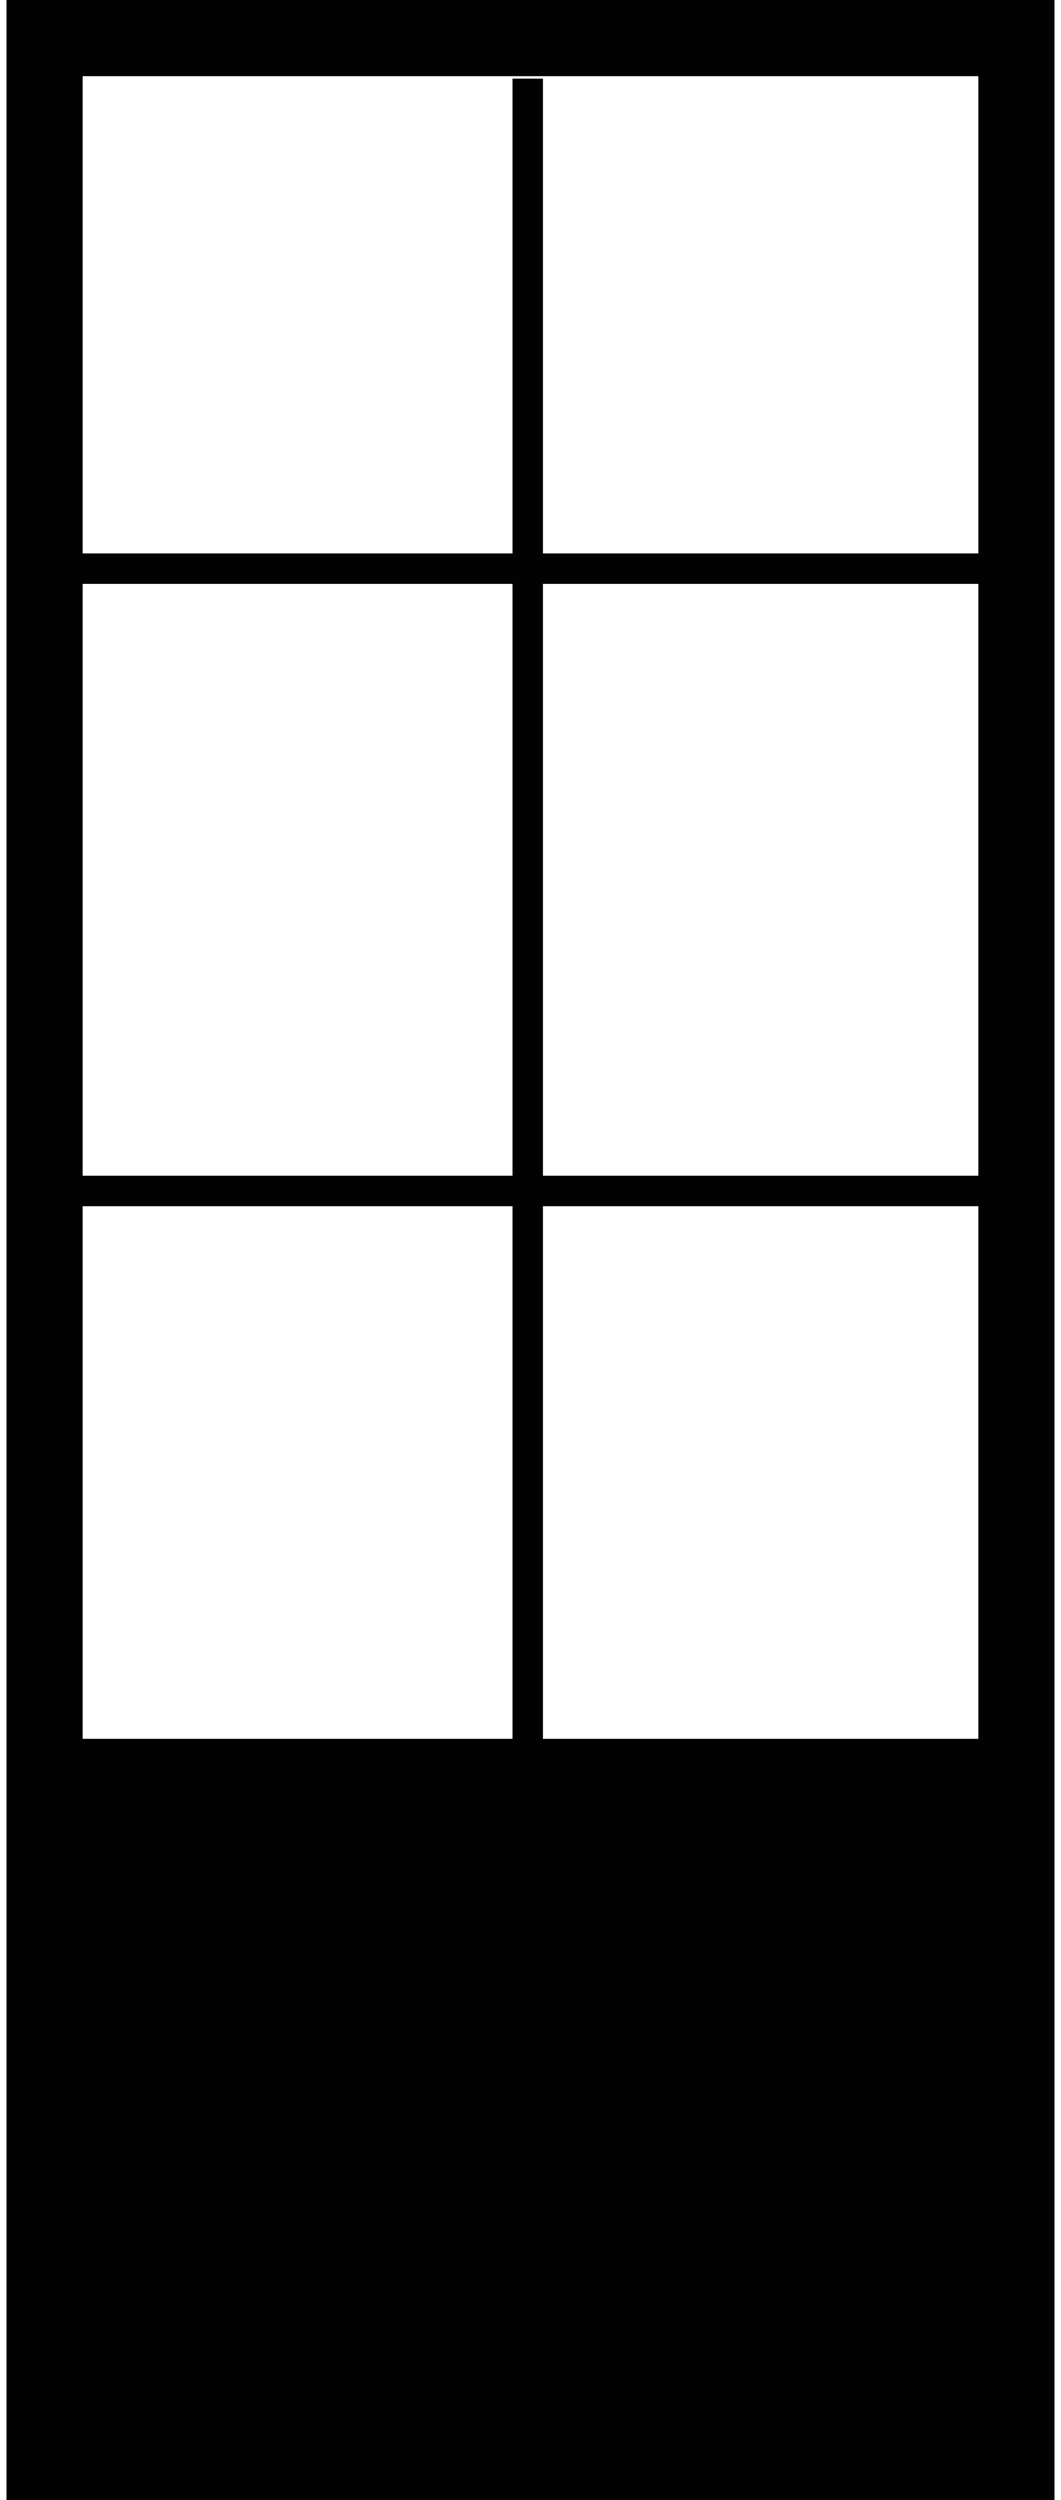
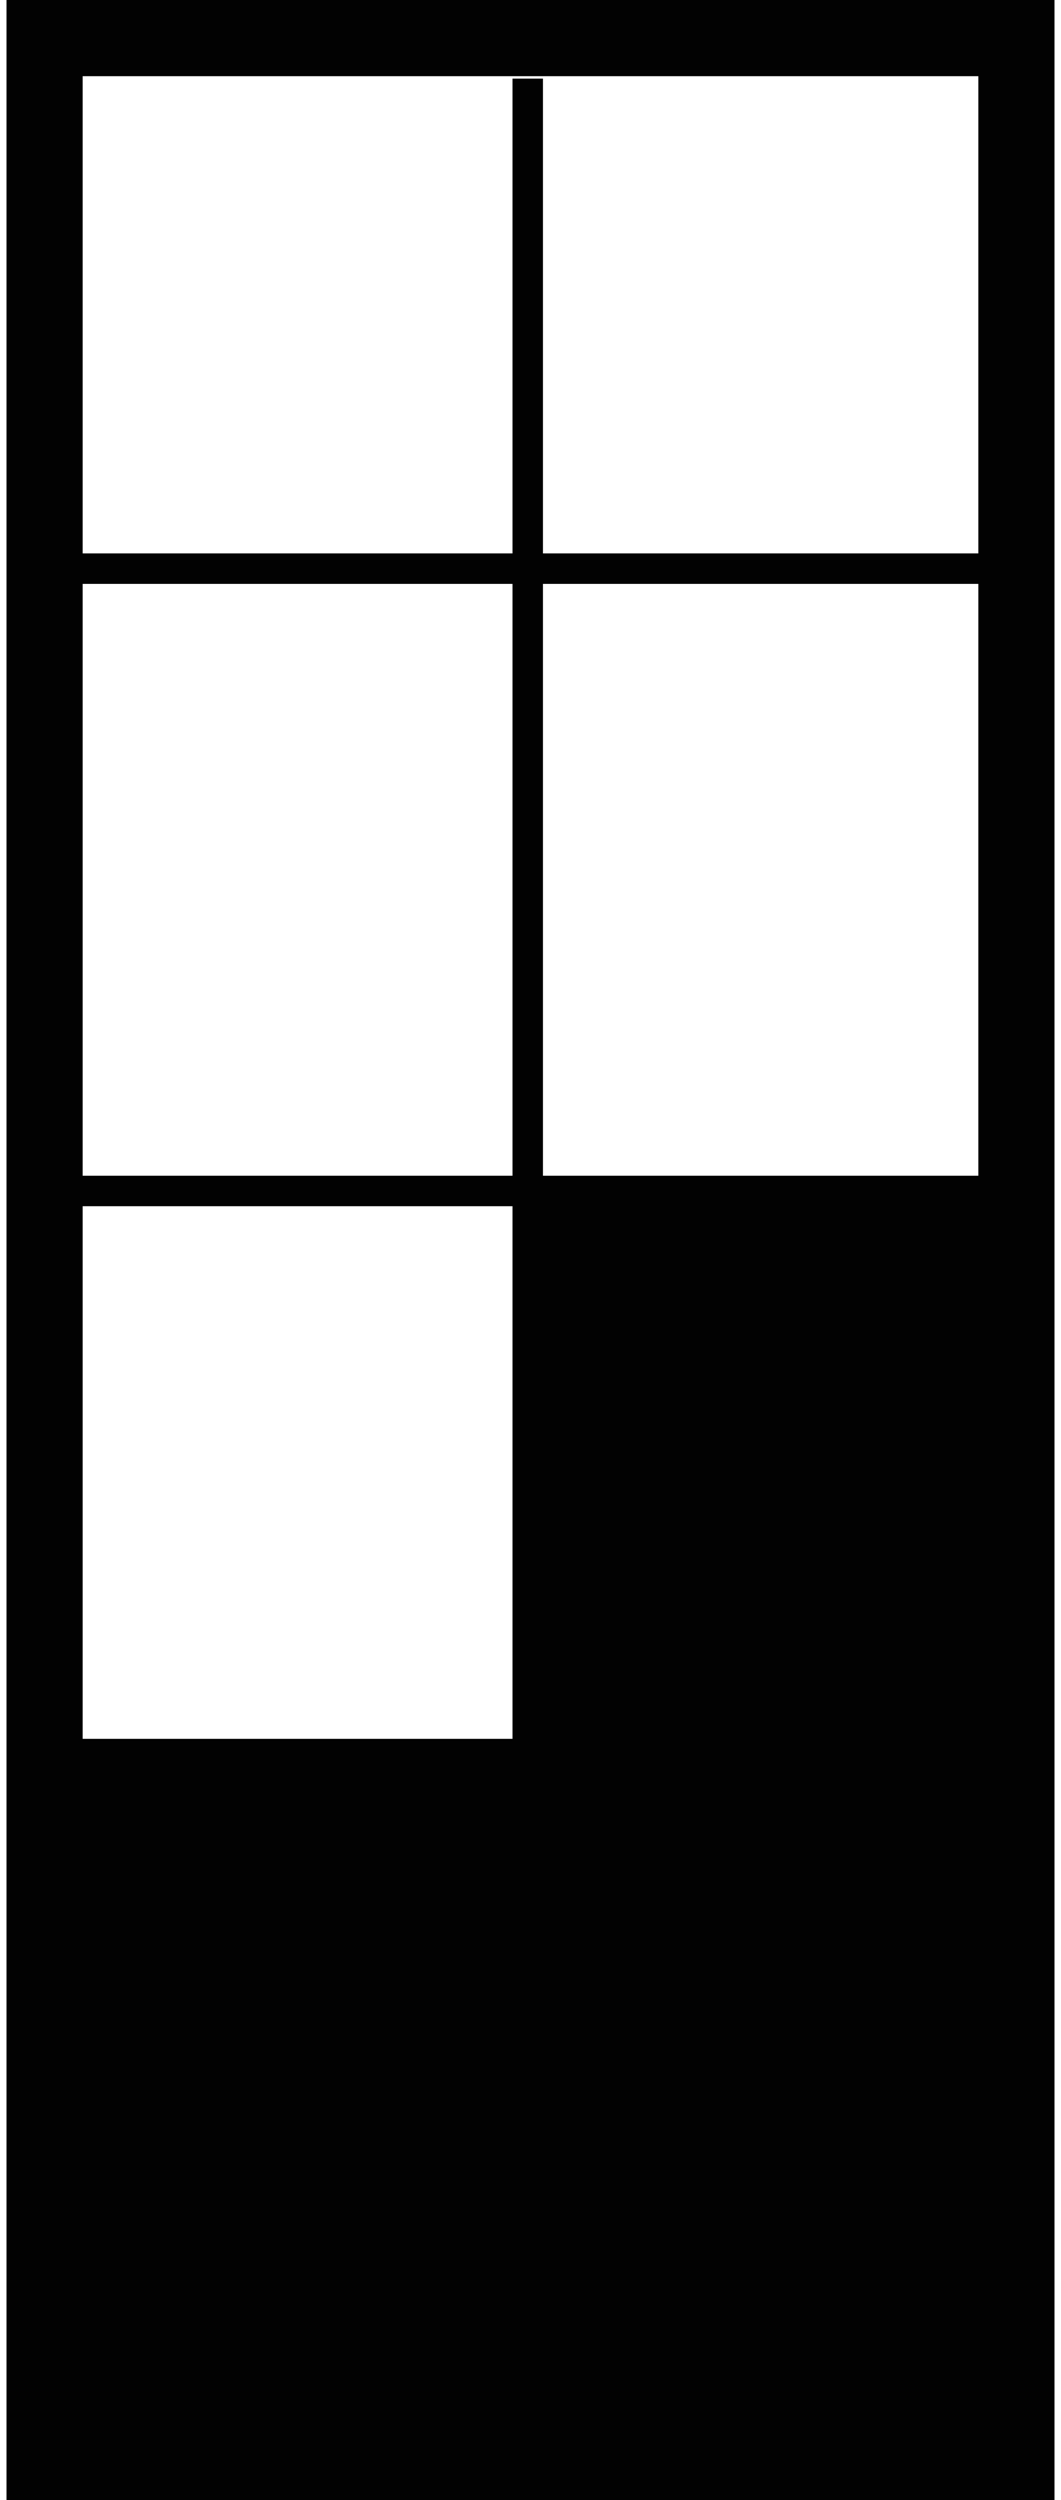
<svg xmlns="http://www.w3.org/2000/svg" class="icon icon-pantry-doors" role="presentation" aria-hidden="true" width="31" height="73" viewBox="0 0 30.28 72.19">
-   <path d="M0 0v72.19h30.28V0H0Zm28.08 33.95H15.5V16.86h12.58v17.08Zm-13.46 0H2.2V16.86h12.42v17.08Zm-12.42.88h12.42v15.38H2.2V34.83Zm13.3 15.38V34.83h12.58v15.38H15.5ZM28.08 2.2v13.78H15.5V2.27h-.88v13.71H2.2V2.2h25.88Z" fill="#020202" />
+   <path d="M0 0v72.19h30.28V0H0Zm28.08 33.95H15.5V16.86h12.58v17.08Zm-13.46 0H2.2V16.86h12.42v17.08Zm-12.42.88h12.42v15.38H2.2V34.83Zm13.3 15.38V34.83h12.58H15.5ZM28.08 2.2v13.78H15.5V2.27h-.88v13.71H2.2V2.2h25.88Z" fill="#020202" />
</svg>